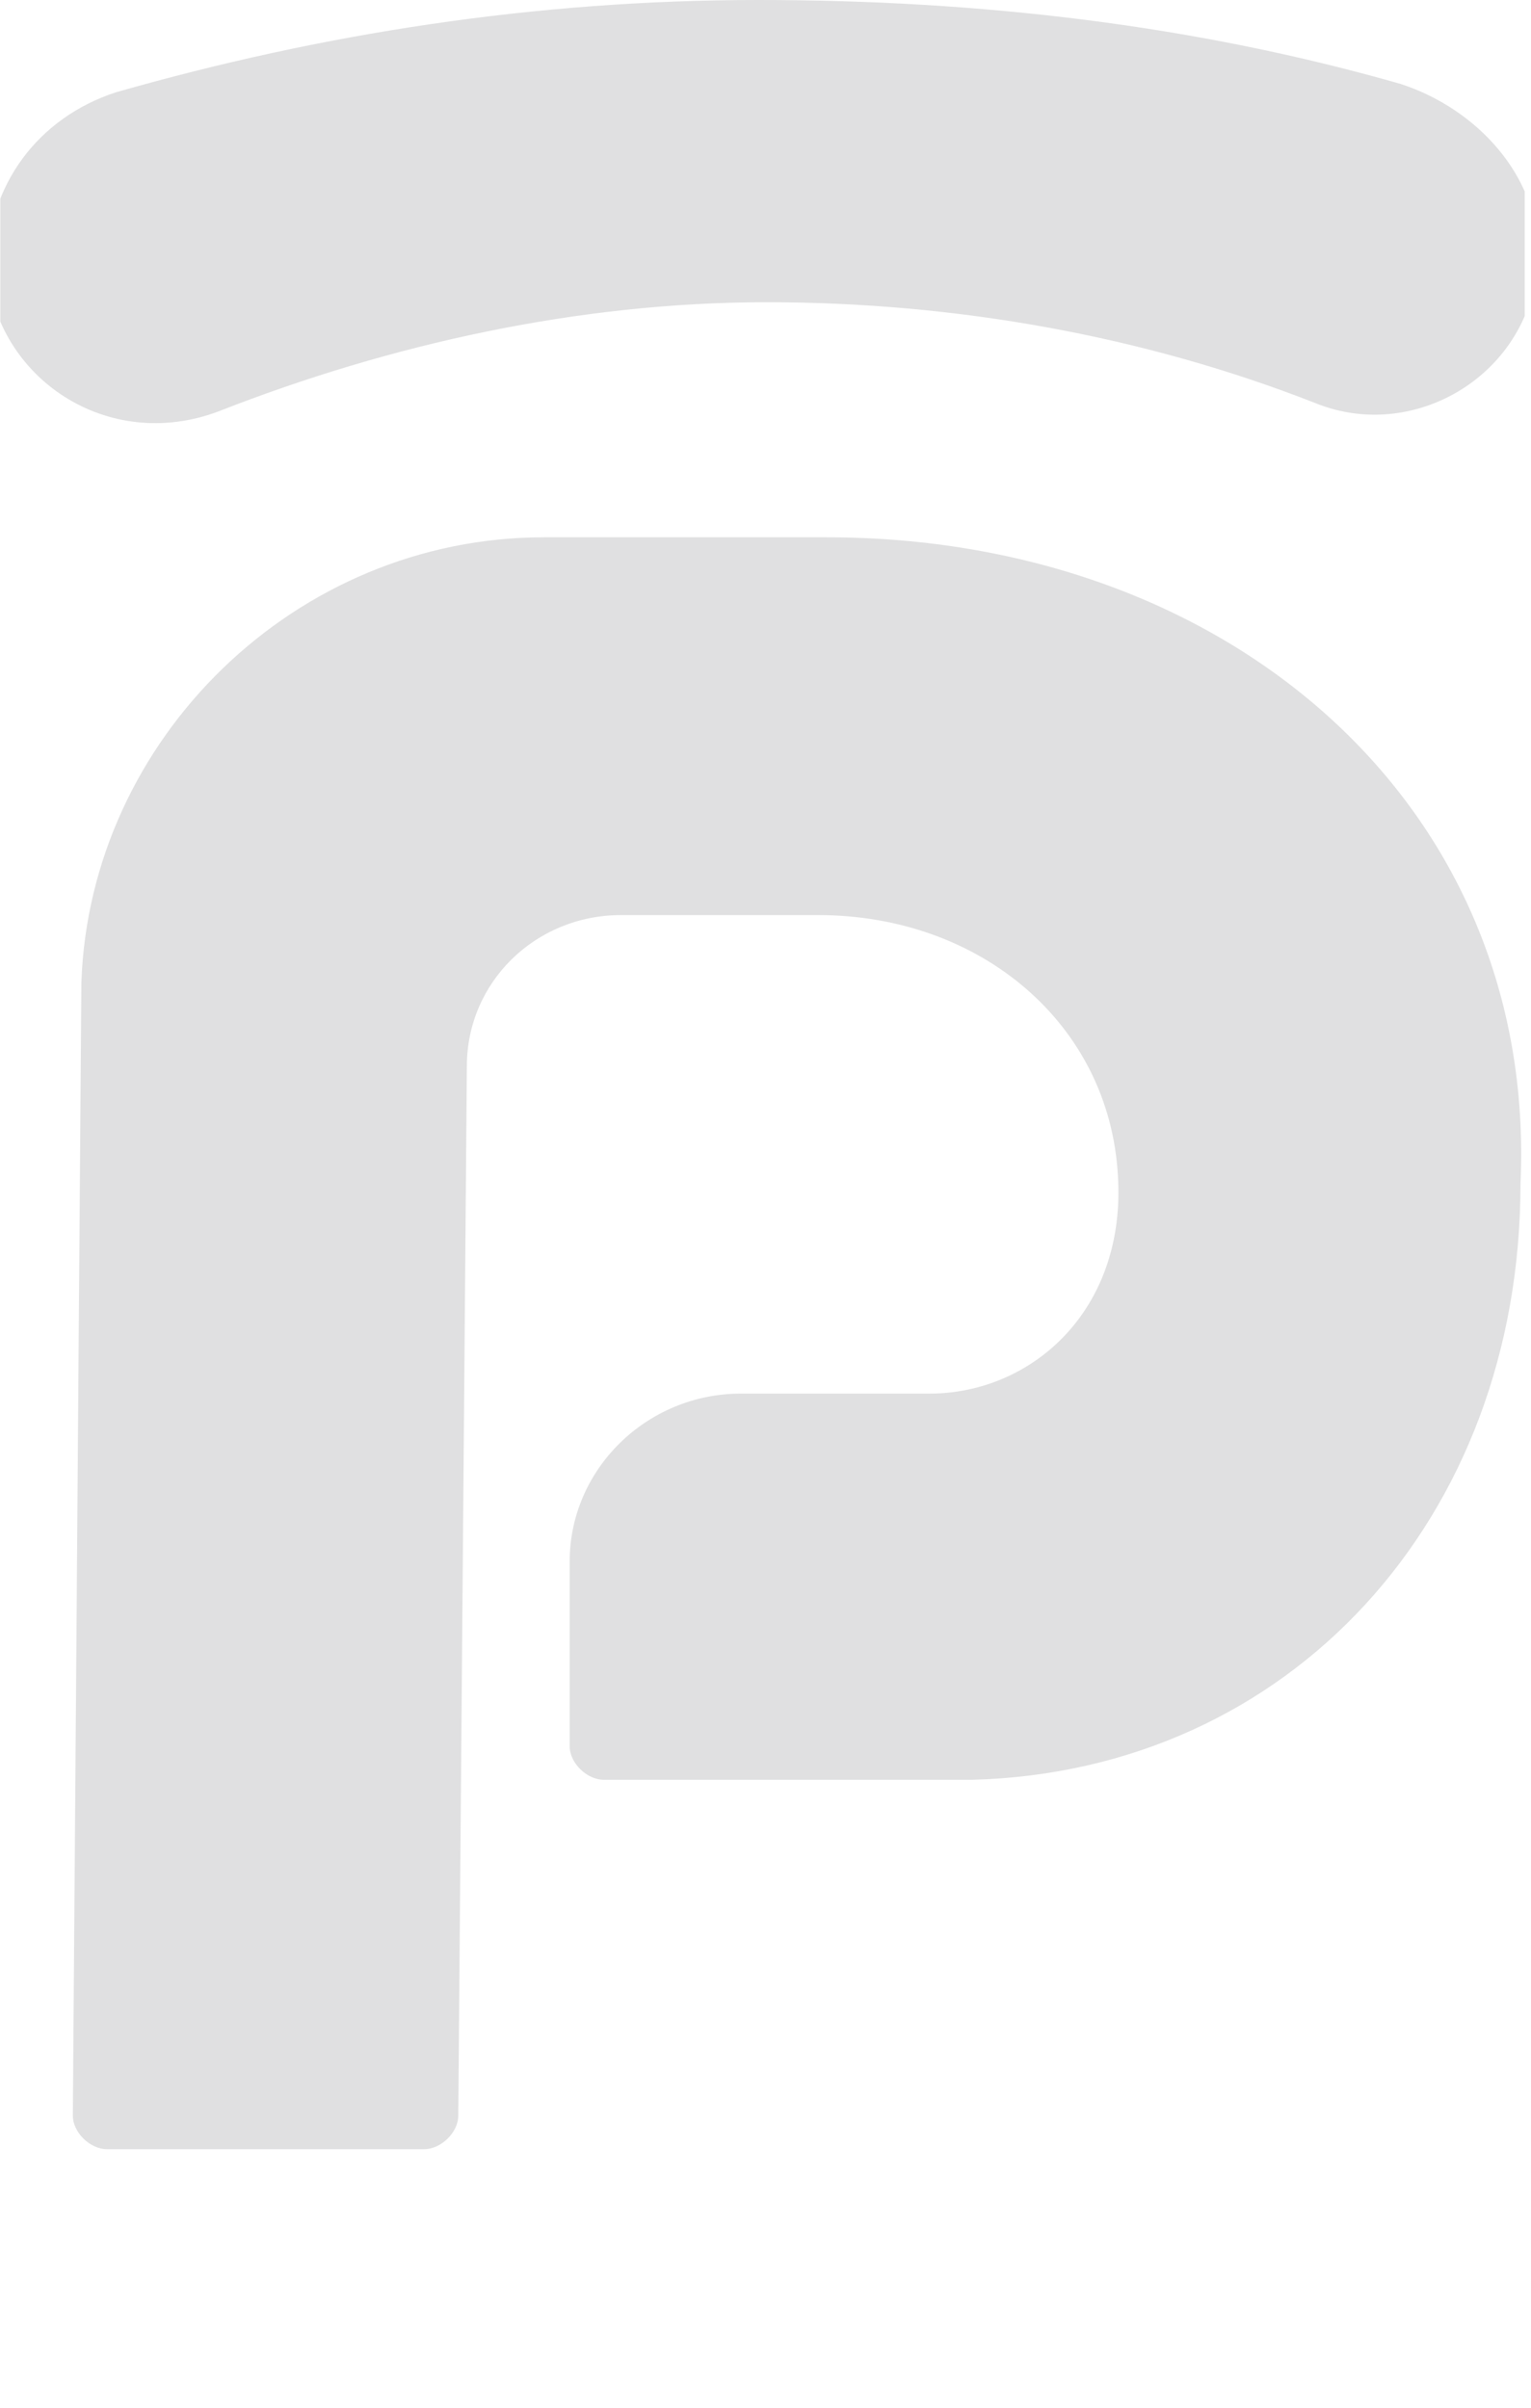
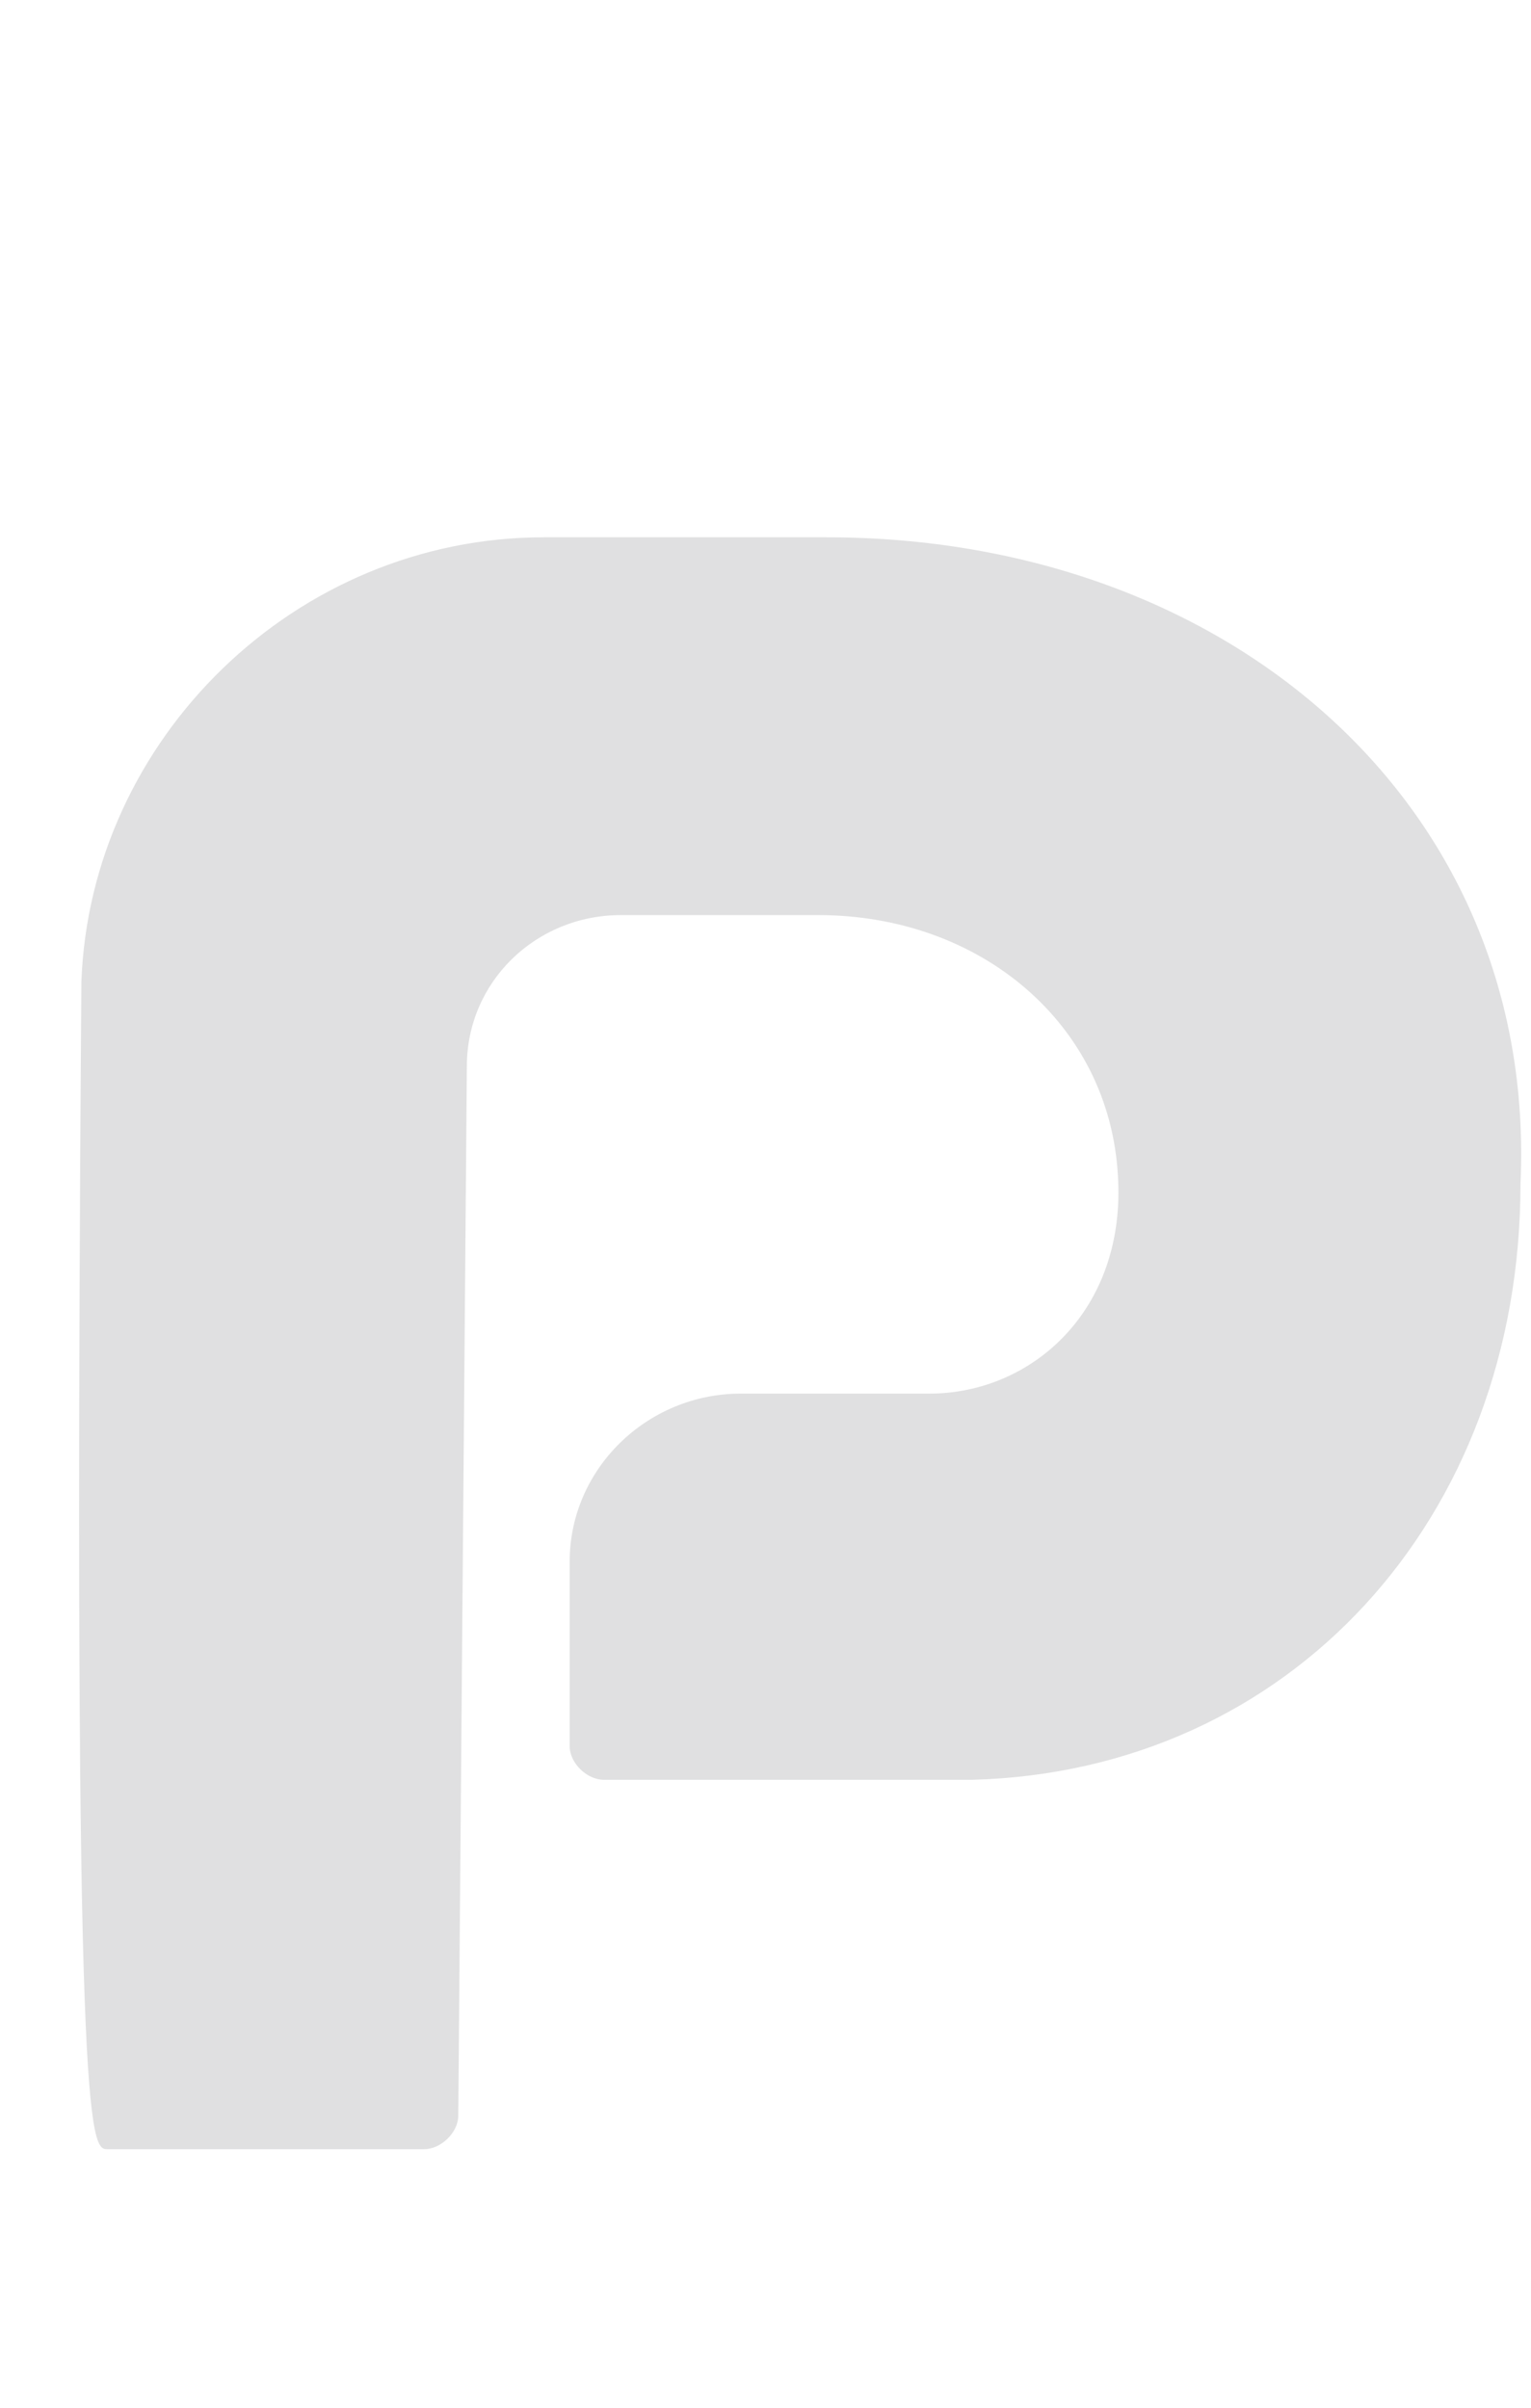
<svg xmlns="http://www.w3.org/2000/svg" width="232" height="365" viewBox="0 0 232 365" fill="none">
  <g opacity="0.2" clip-path="url(#clip0_3385_11634)">
-     <path d="M125.265 81.438H82.426C44.785 81.438 13.631 111.977 12.331 148.879L11.037 320.663C11.037 323.208 13.631 325.753 16.225 325.753H64.258C66.852 325.753 69.445 323.208 69.445 320.663L70.745 161.604C70.745 148.879 81.132 138.699 94.112 138.699H123.966C148.632 138.699 168.1 155.242 169.399 178.146C170.699 198.505 156.419 211.23 140.84 211.23H112.285C98.005 211.23 86.325 222.683 86.325 236.68V264.674C86.325 267.219 88.919 269.764 91.512 269.764H147.332C195.36 268.492 230.407 230.317 230.407 179.418C233.007 122.157 186.273 81.438 125.265 81.438Z" fill="#636669" />
-     <path d="M17.545 13.997C48.699 5.09 81.147 0 114.9 0C148.648 0 181.101 3.817 212.255 12.725C223.935 16.542 233.022 26.722 233.022 38.174C233.022 55.989 214.849 67.441 199.274 61.079C173.314 50.899 144.754 45.809 116.194 45.809C87.64 45.809 59.08 52.172 33.12 62.352C16.246 68.714 -0.628 57.261 -1.928 40.719C-1.928 27.994 5.859 17.815 17.545 13.997Z" fill="#636669" />
+     <path d="M125.265 81.438H82.426C44.785 81.438 13.631 111.977 12.331 148.879C11.037 323.208 13.631 325.753 16.225 325.753H64.258C66.852 325.753 69.445 323.208 69.445 320.663L70.745 161.604C70.745 148.879 81.132 138.699 94.112 138.699H123.966C148.632 138.699 168.1 155.242 169.399 178.146C170.699 198.505 156.419 211.23 140.84 211.23H112.285C98.005 211.23 86.325 222.683 86.325 236.68V264.674C86.325 267.219 88.919 269.764 91.512 269.764H147.332C195.36 268.492 230.407 230.317 230.407 179.418C233.007 122.157 186.273 81.438 125.265 81.438Z" fill="#636669" />
  </g>
  <defs>
    <clipPath id="clip0_3385_11634">
      <rect width="231" height="365" fill="white" transform="translate(0.047)" />
    </clipPath>
  </defs>
</svg>